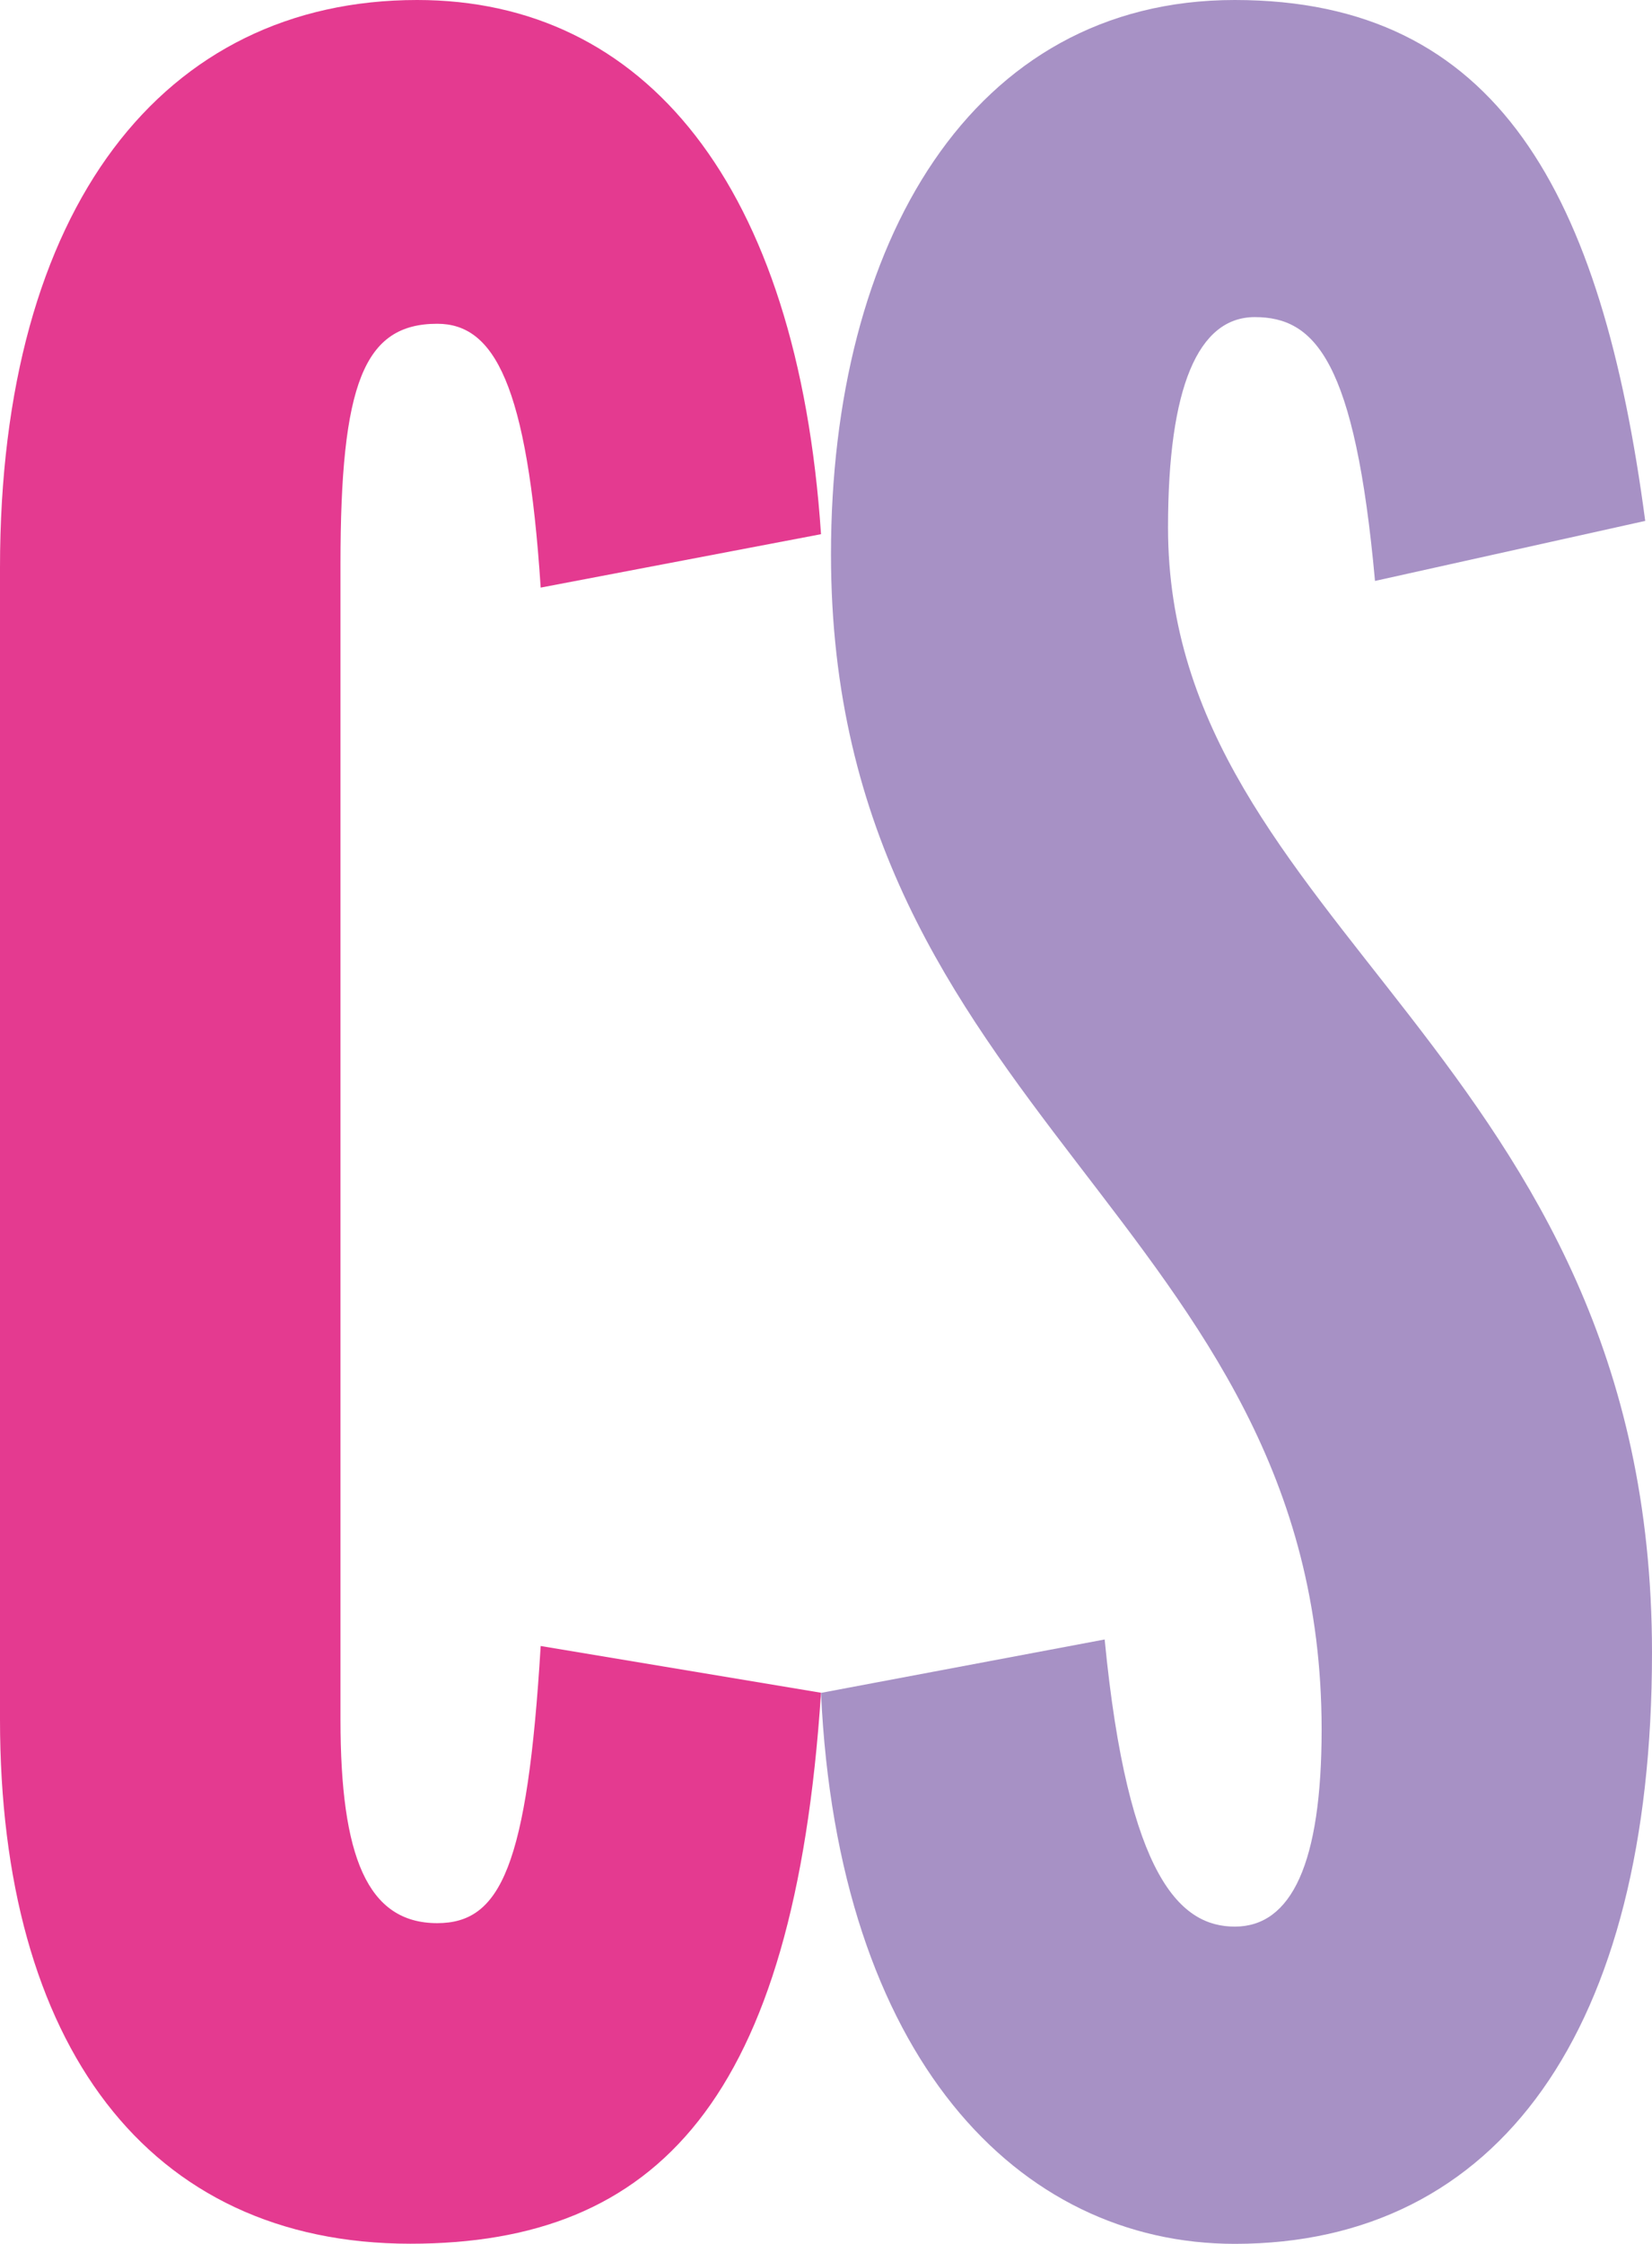
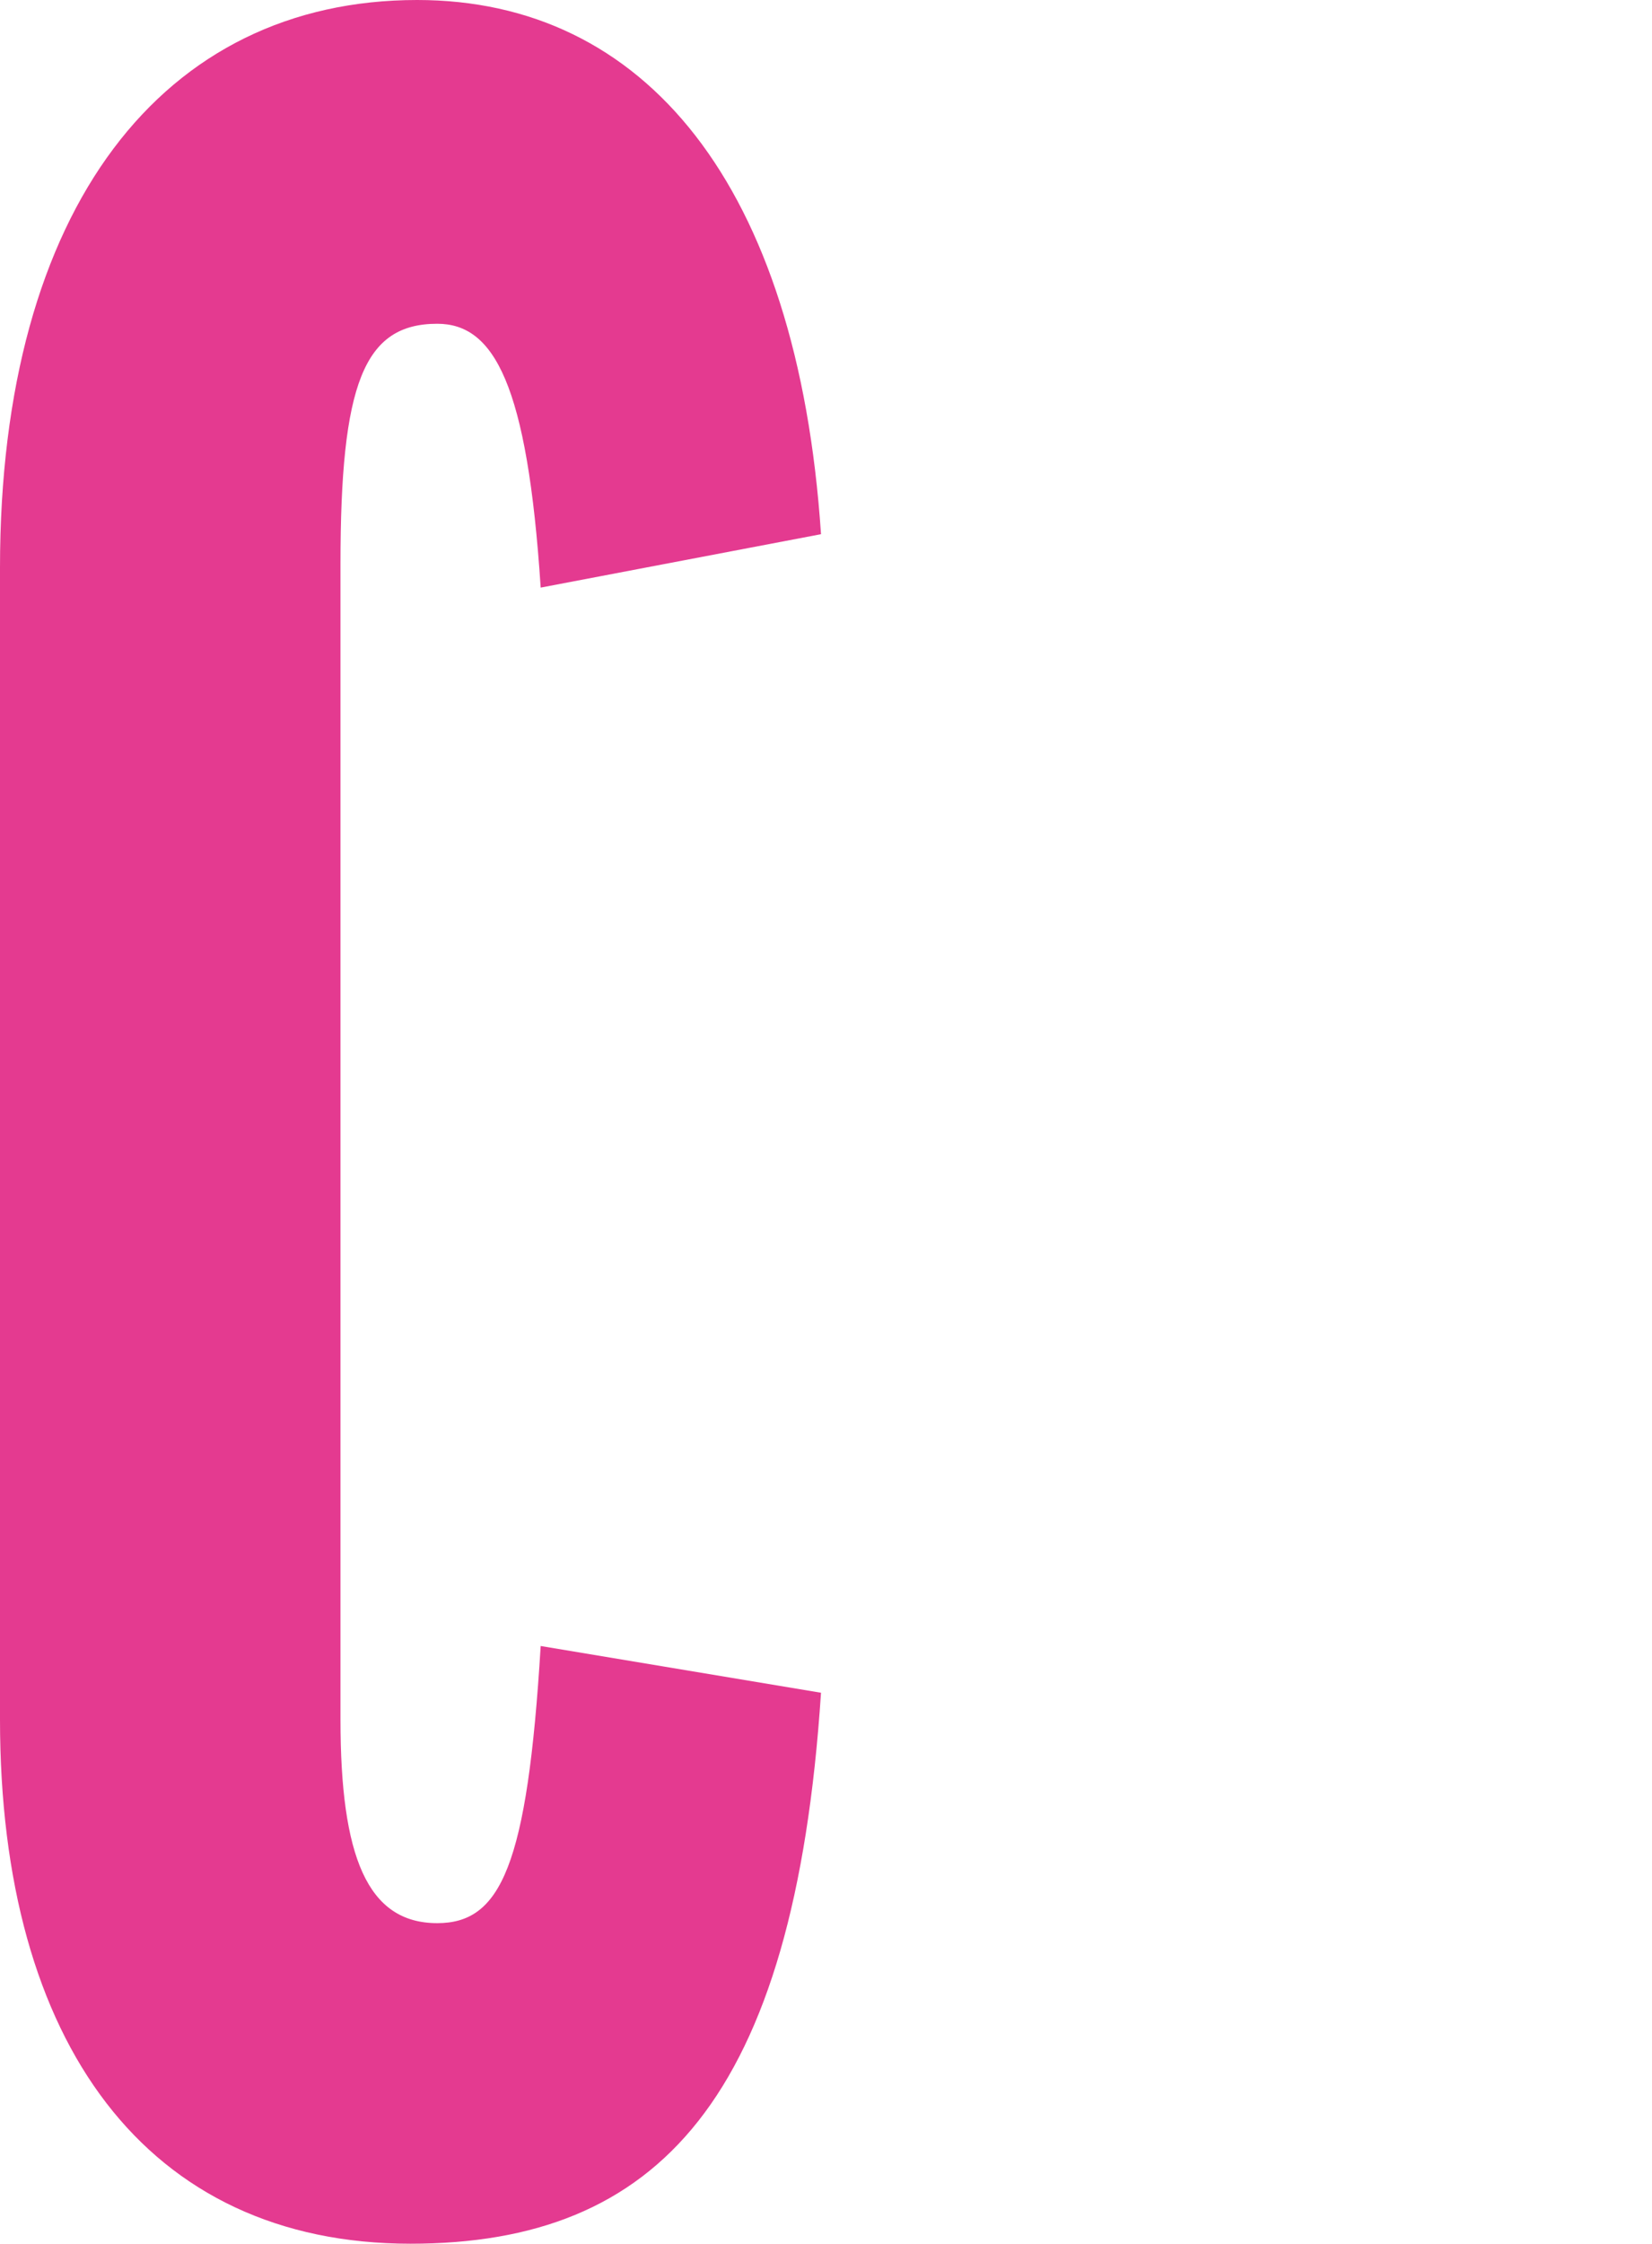
<svg xmlns="http://www.w3.org/2000/svg" data-bbox="0 0 129.06 175.2" viewBox="0 0 129.06 175.2" data-type="color">
  <g>
    <path d="m64.14 41.71-21.9 4.17c-1.04-15.91-3.65-20.6-8.08-20.6-5.74 0-7.56 4.69-7.56 18.77v90.21c0 10.69 2.09 15.9 7.56 15.9 4.95 0 7.04-4.43 8.08-21.64l21.9 3.65c-2.09 31.81-12.78 43.02-32.07 43.02-20.6 0-32.07-15.64-32.07-40.93V44.32C0 16.17 12.78 0 32.59 0c17.73 0 29.72 14.34 31.55 41.71" fill="#e43a90" data-color="1" />
-     <path d="m128.54 40.67-21.12 4.69c-1.56-17.21-4.69-20.6-9.39-20.6-4.43 0-6.78 5.48-6.78 16.43 0 31.29 37.81 41.19 37.81 87.86 0 29.46-11.99 46.15-32.59 46.15-16.95 0-31.02-14.6-32.33-43.02l22.16-4.17c1.82 18.77 6 22.42 10.17 22.42 4.43 0 6.78-4.95 6.78-15.38 0-39.63-38.33-47.97-38.33-91.77C64.92 19.03 75.87 0 96.46 0s28.68 15.12 32.07 40.67Z" fill="#a791c5" data-color="2" />
  </g>
</svg>